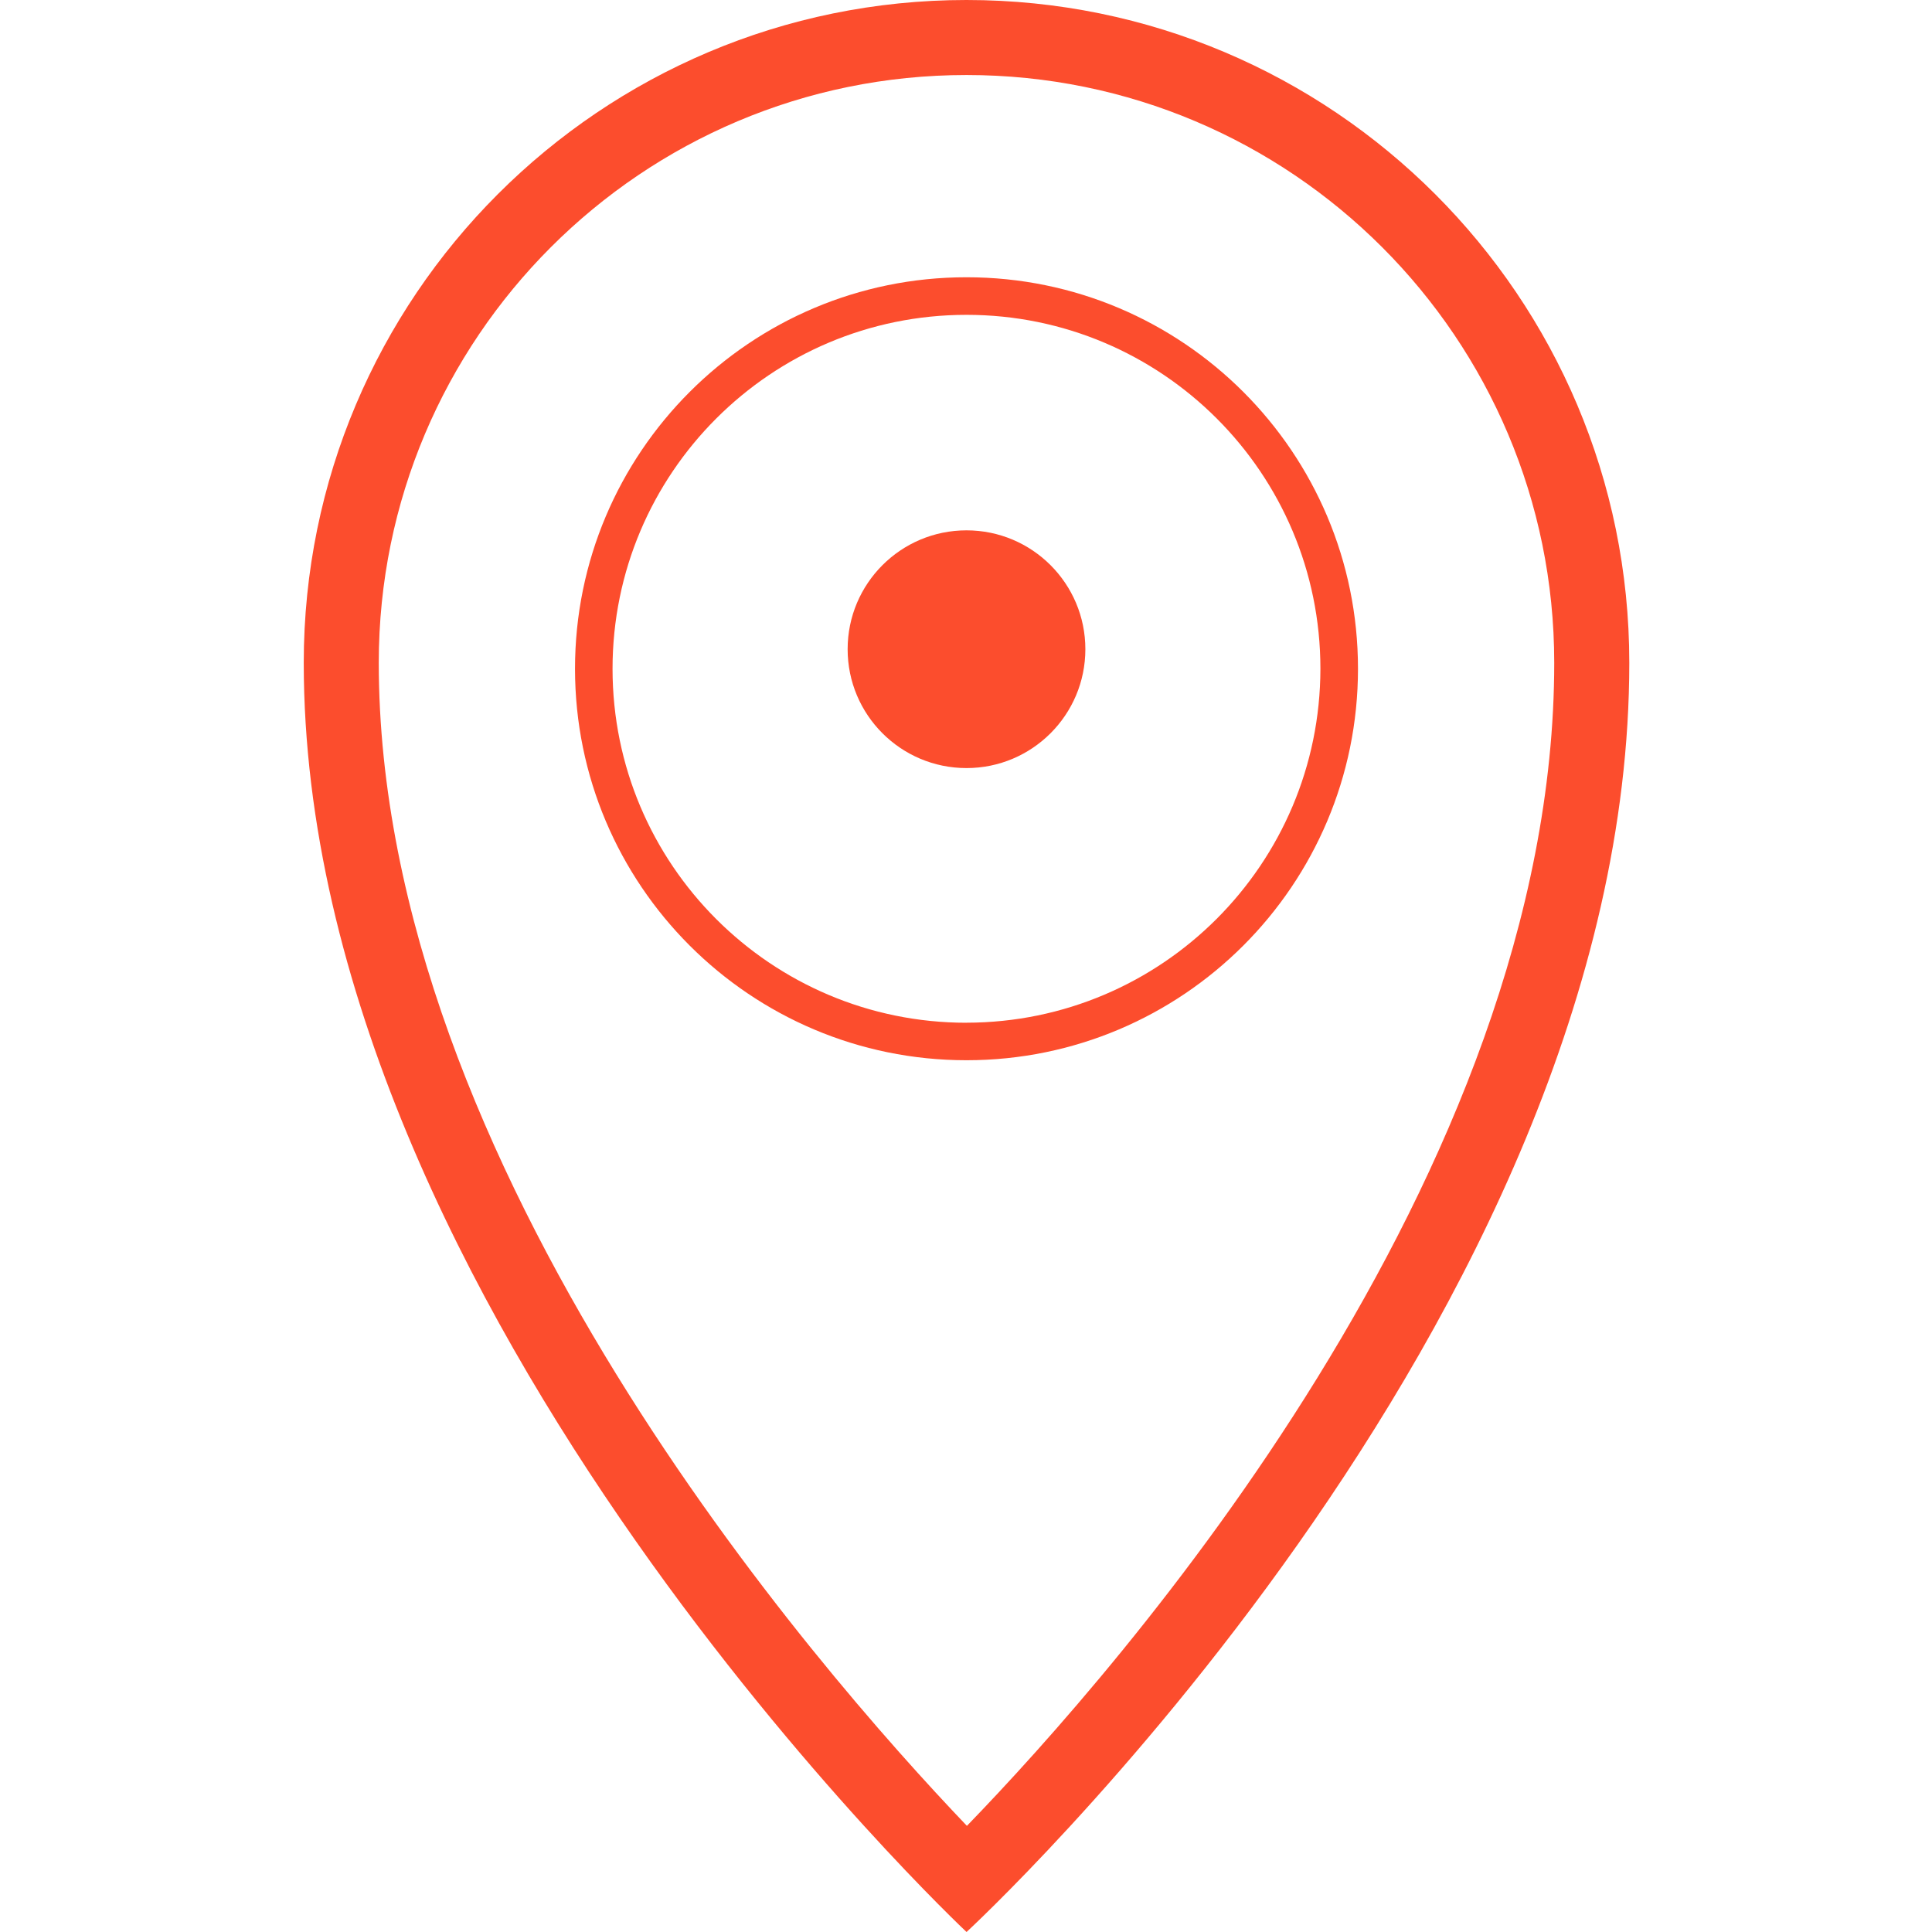
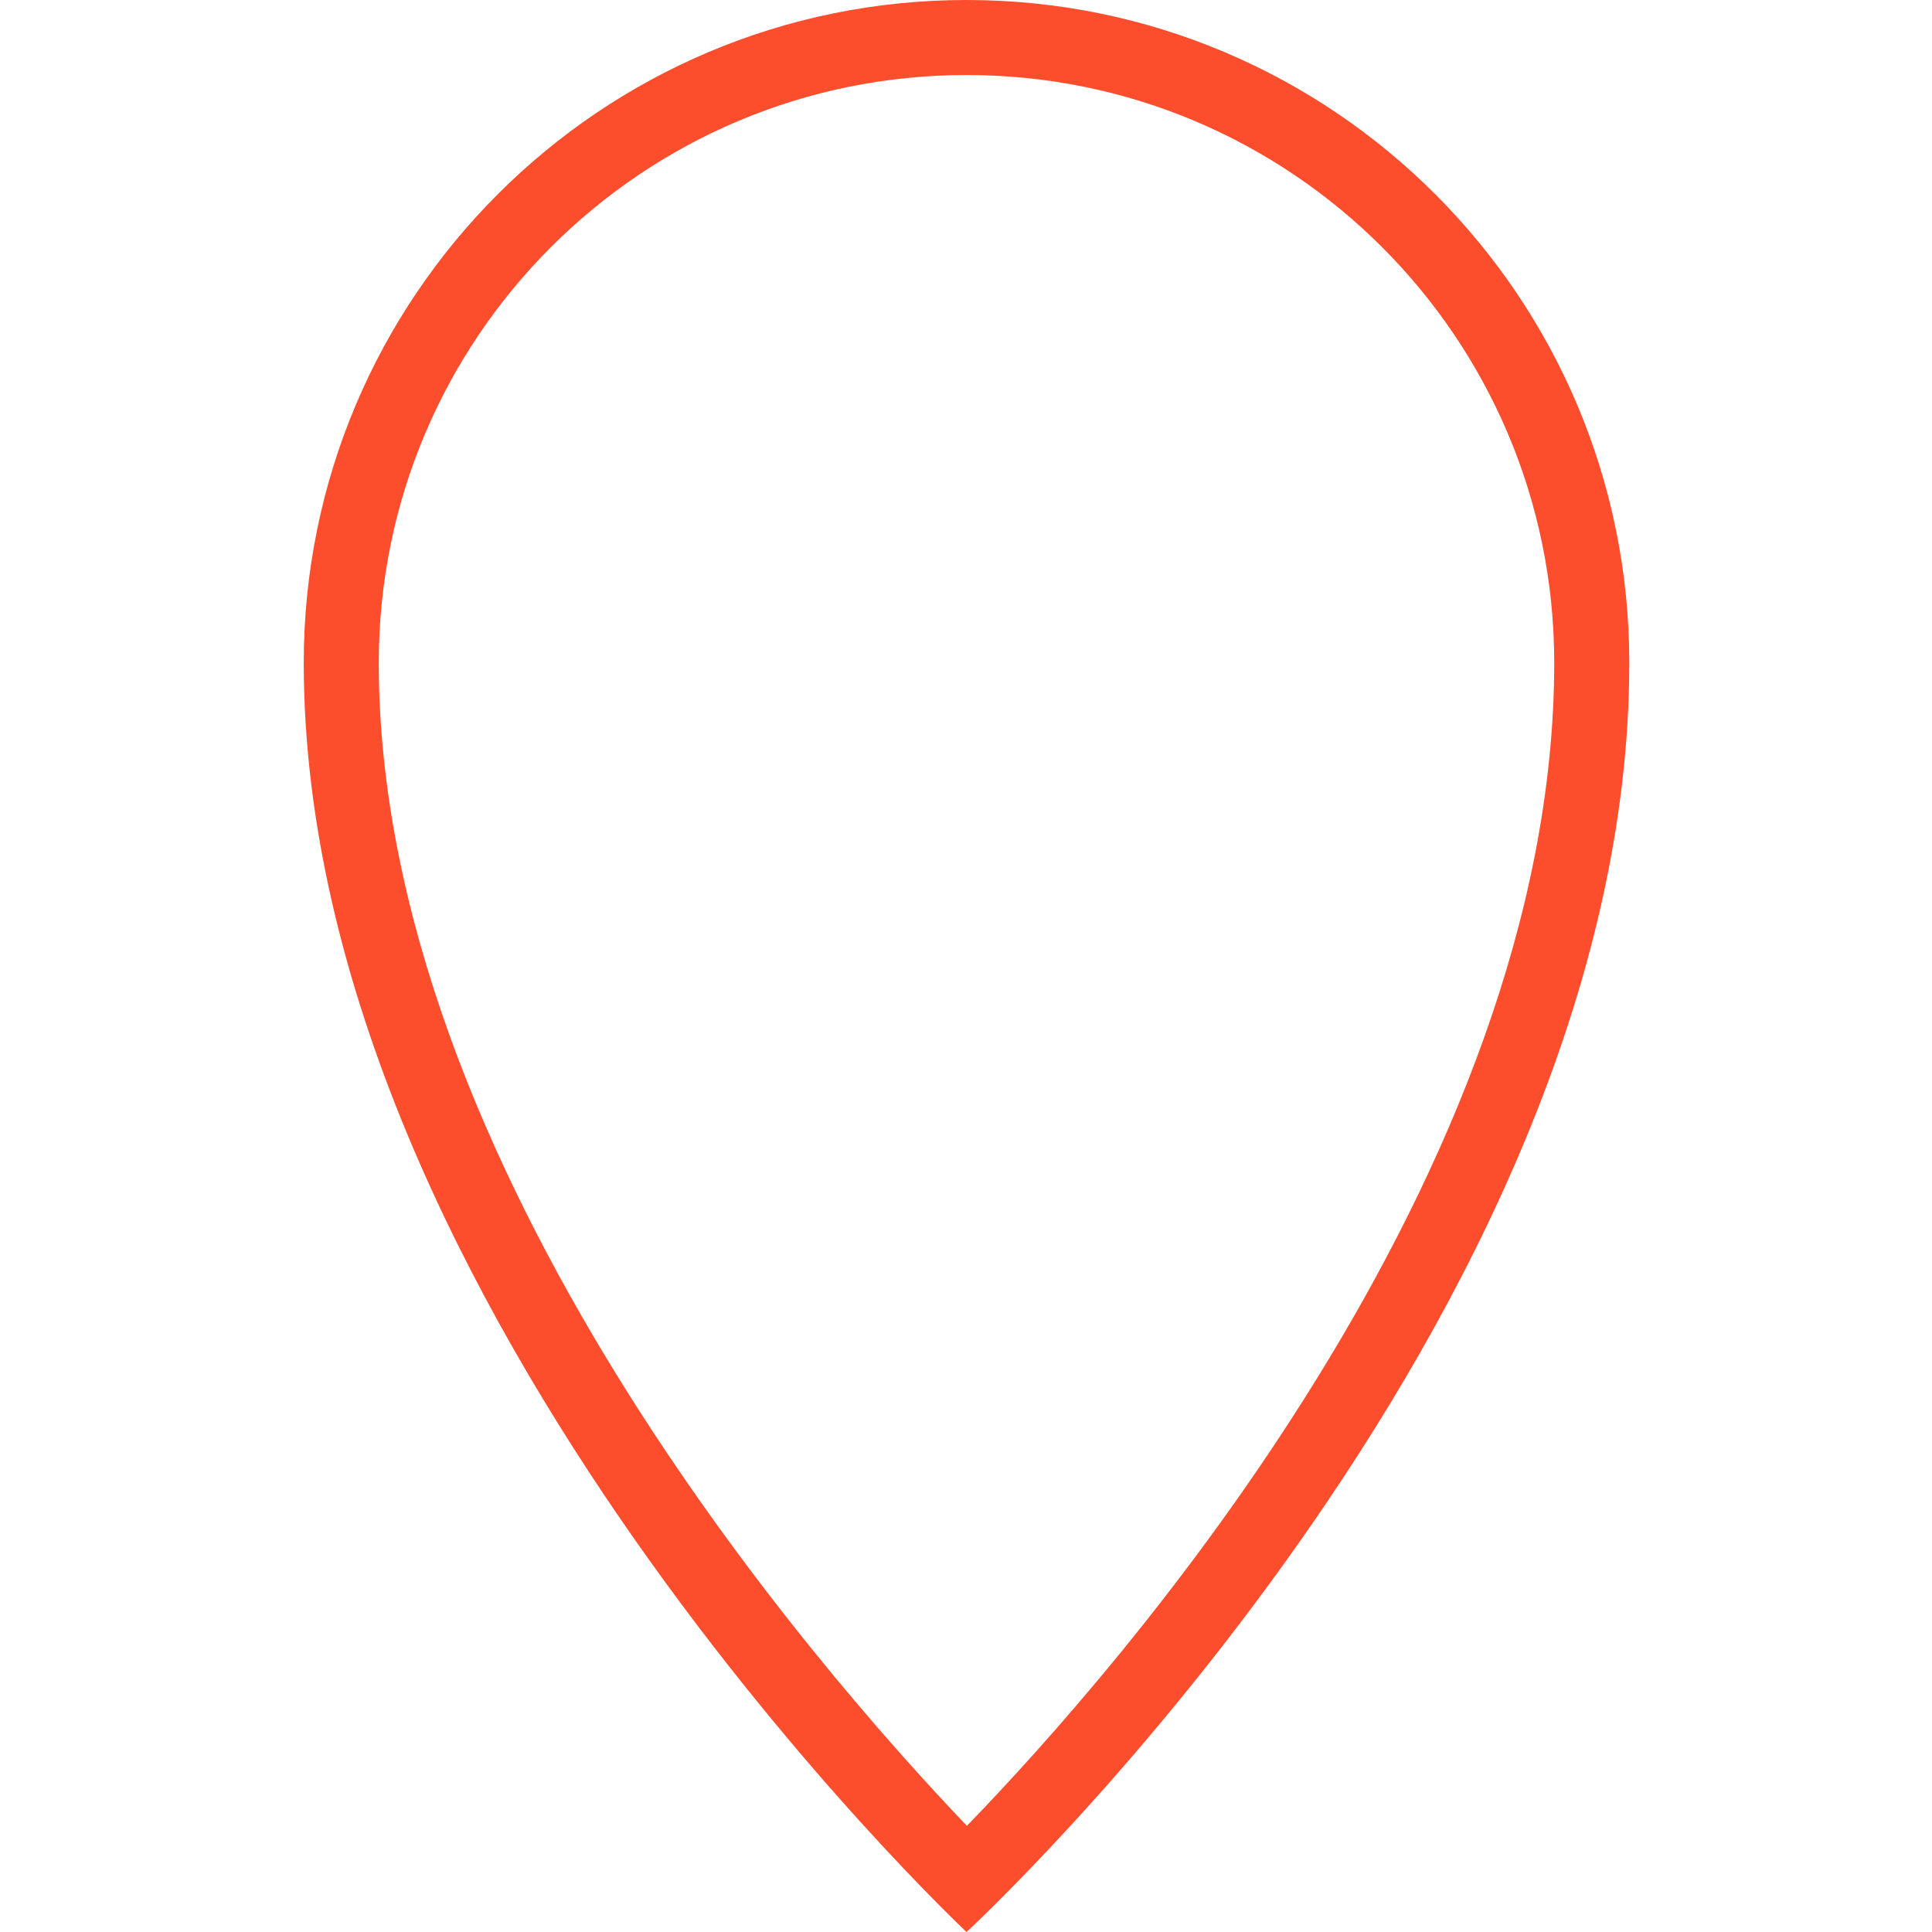
<svg xmlns="http://www.w3.org/2000/svg" version="1.1" id="Ebene_1" x="0px" y="0px" viewBox="0 0 425.2 425.2" style="enable-background:new 0 0 425.2 425.2;" xml:space="preserve">
  <style type="text/css">
	.st0{fill:#FC4D2D;}
</style>
  <g>
    <path id="Pfad_1162" class="st0" d="M212.71,0C132.15,0,66.85,65.31,66.85,145.87c0,142.46,145.87,279.33,145.87,279.33   S358.58,290.7,358.58,145.87C358.58,65.31,293.27,0,212.71,0z M212.8,401.84c-33.34-34.9-129.44-145.07-129.44-255.98   c0-71.44,57.91-129.35,129.35-129.35s129.35,57.91,129.35,129.35C342.06,258.56,246.19,367.38,212.8,401.84L212.8,401.84z" />
-     <path id="Pfad_1163" class="st0" d="M212.71,61.02c-47.58,0-86.16,38.58-86.16,86.16s38.58,86.16,86.16,86.16   c47.58,0,86.16-38.58,86.16-86.16c0,0,0,0,0-0.01C298.87,99.59,260.29,61.02,212.71,61.02z M212.71,225.09   c-43.02,0-77.9-34.88-77.9-77.9c0-43.02,34.88-77.9,77.9-77.9c43.01,0,77.88,34.86,77.89,77.88c-0.05,43-34.89,77.86-77.9,77.91   L212.71,225.09z" />
-     <circle id="Ellipse_7" class="st0" cx="212.71" cy="142.88" r="26.16" />
  </g>
</svg>